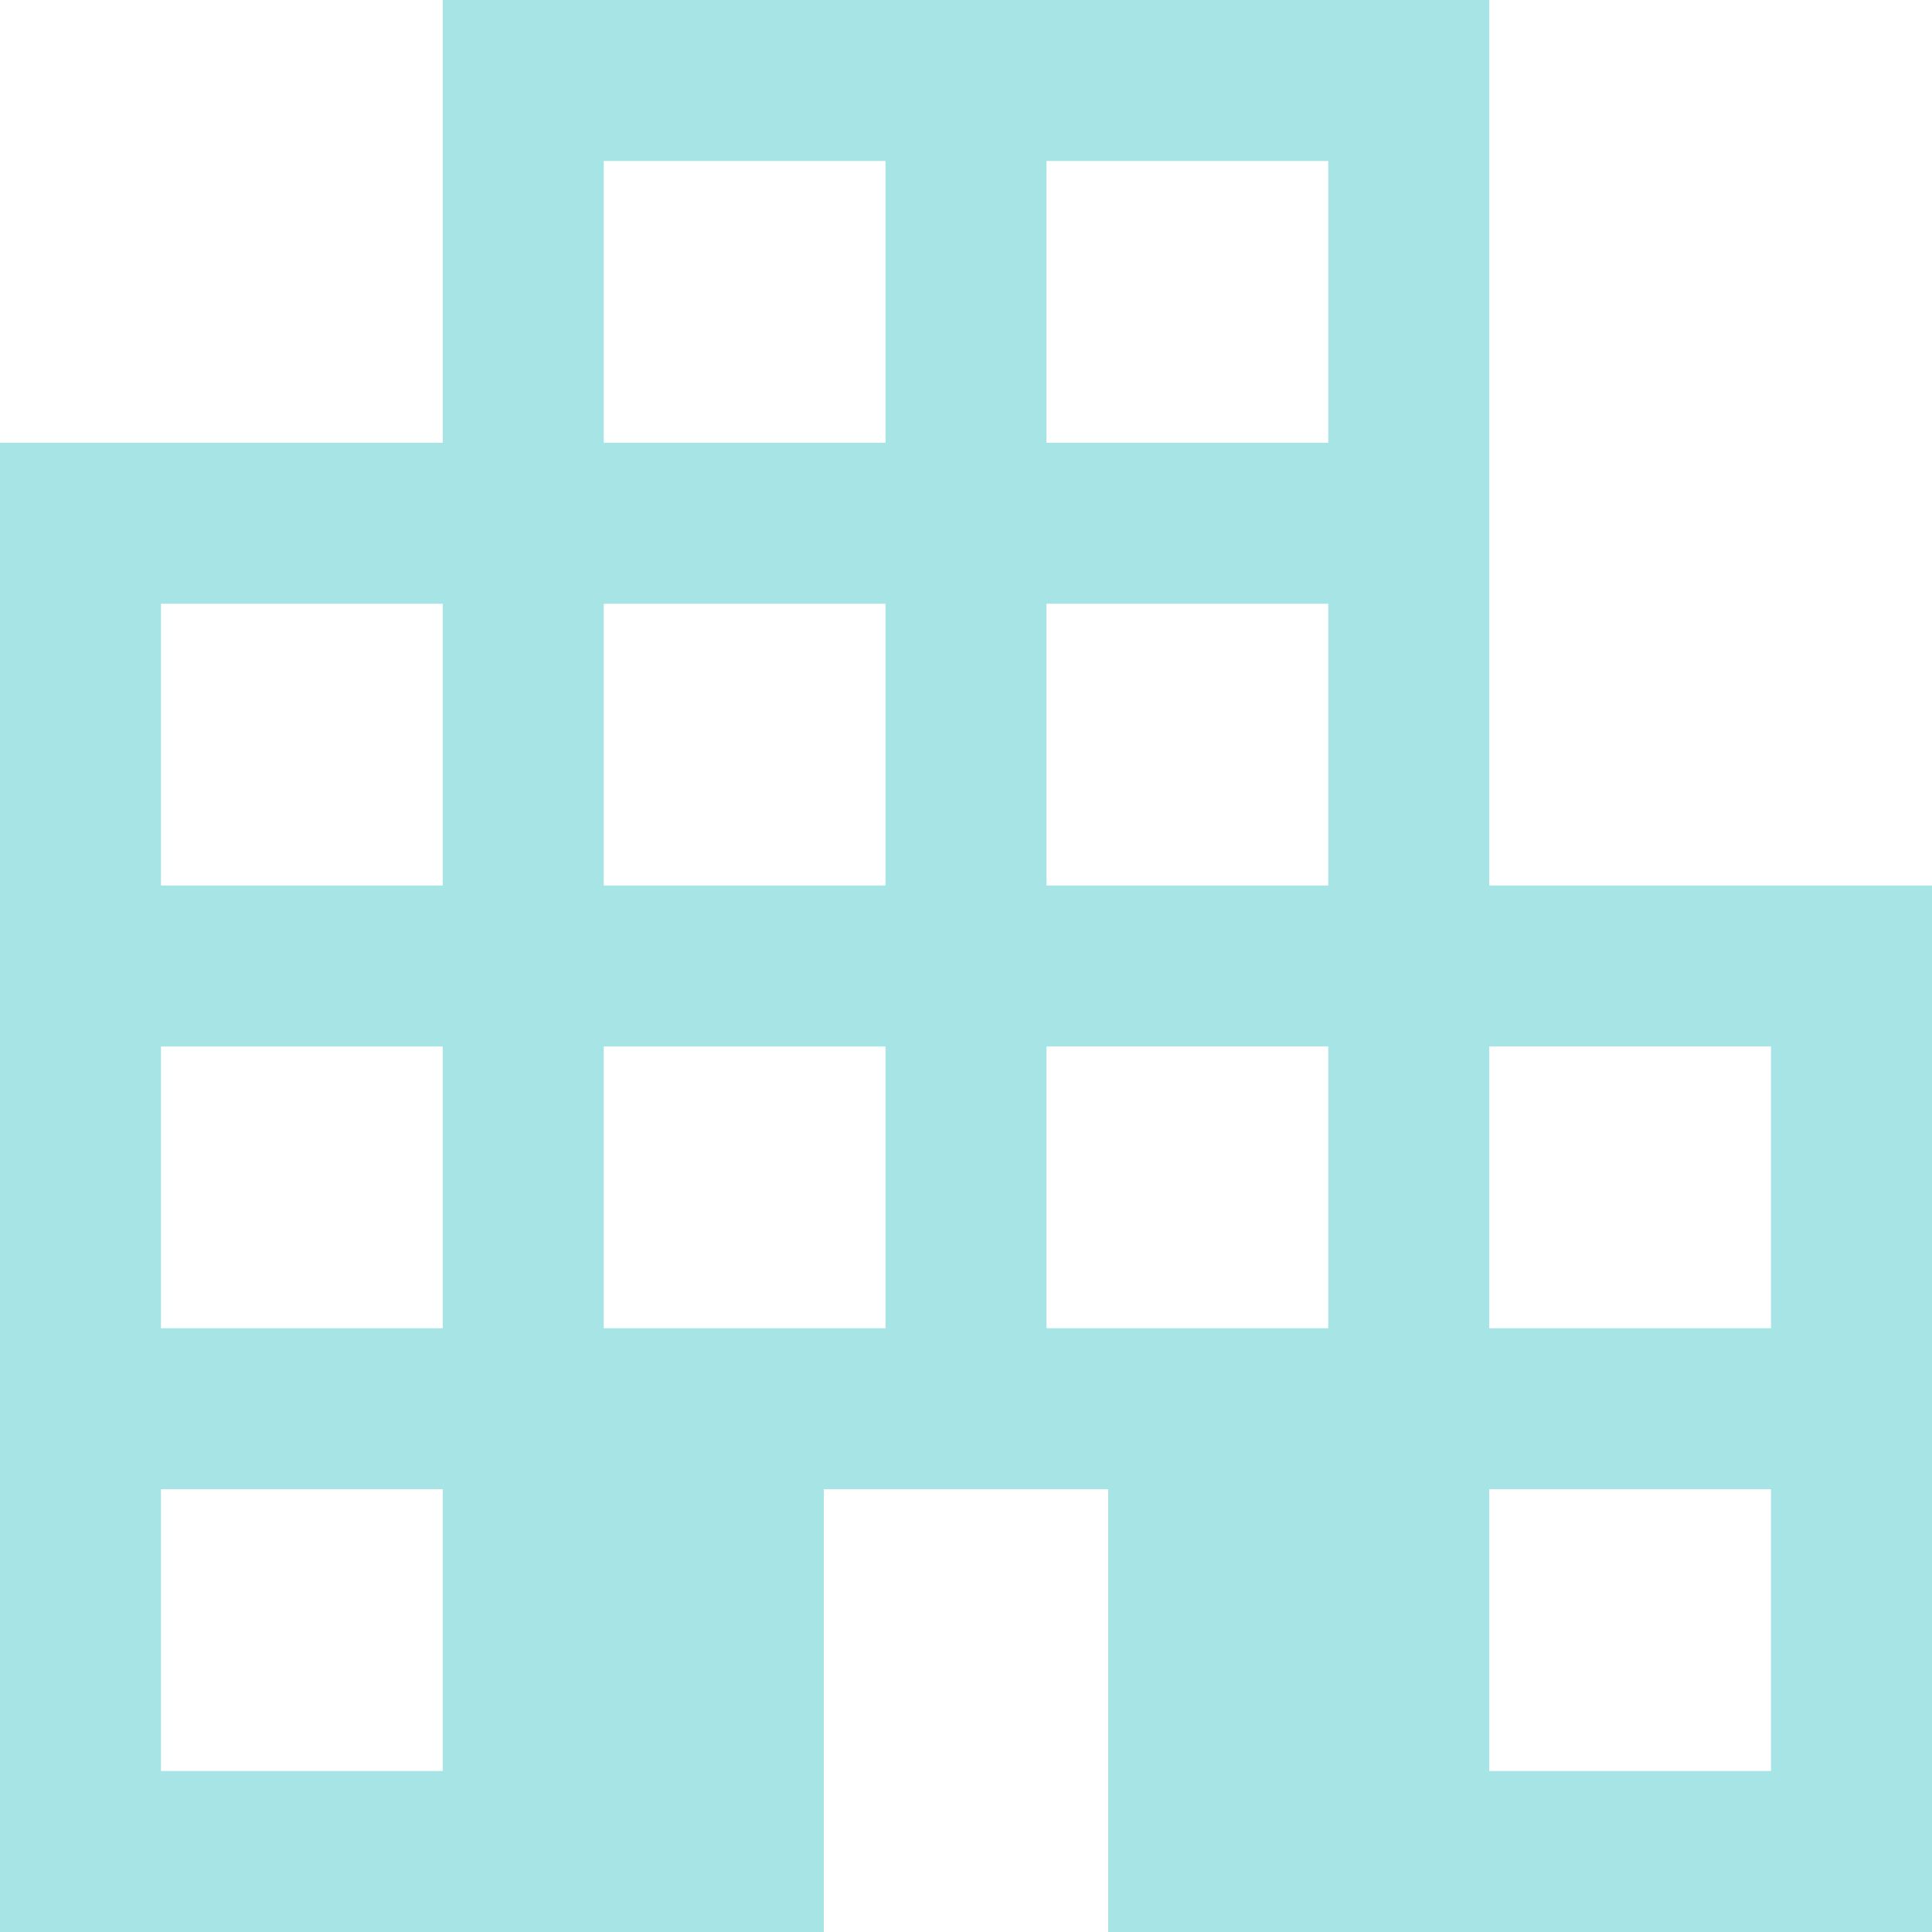
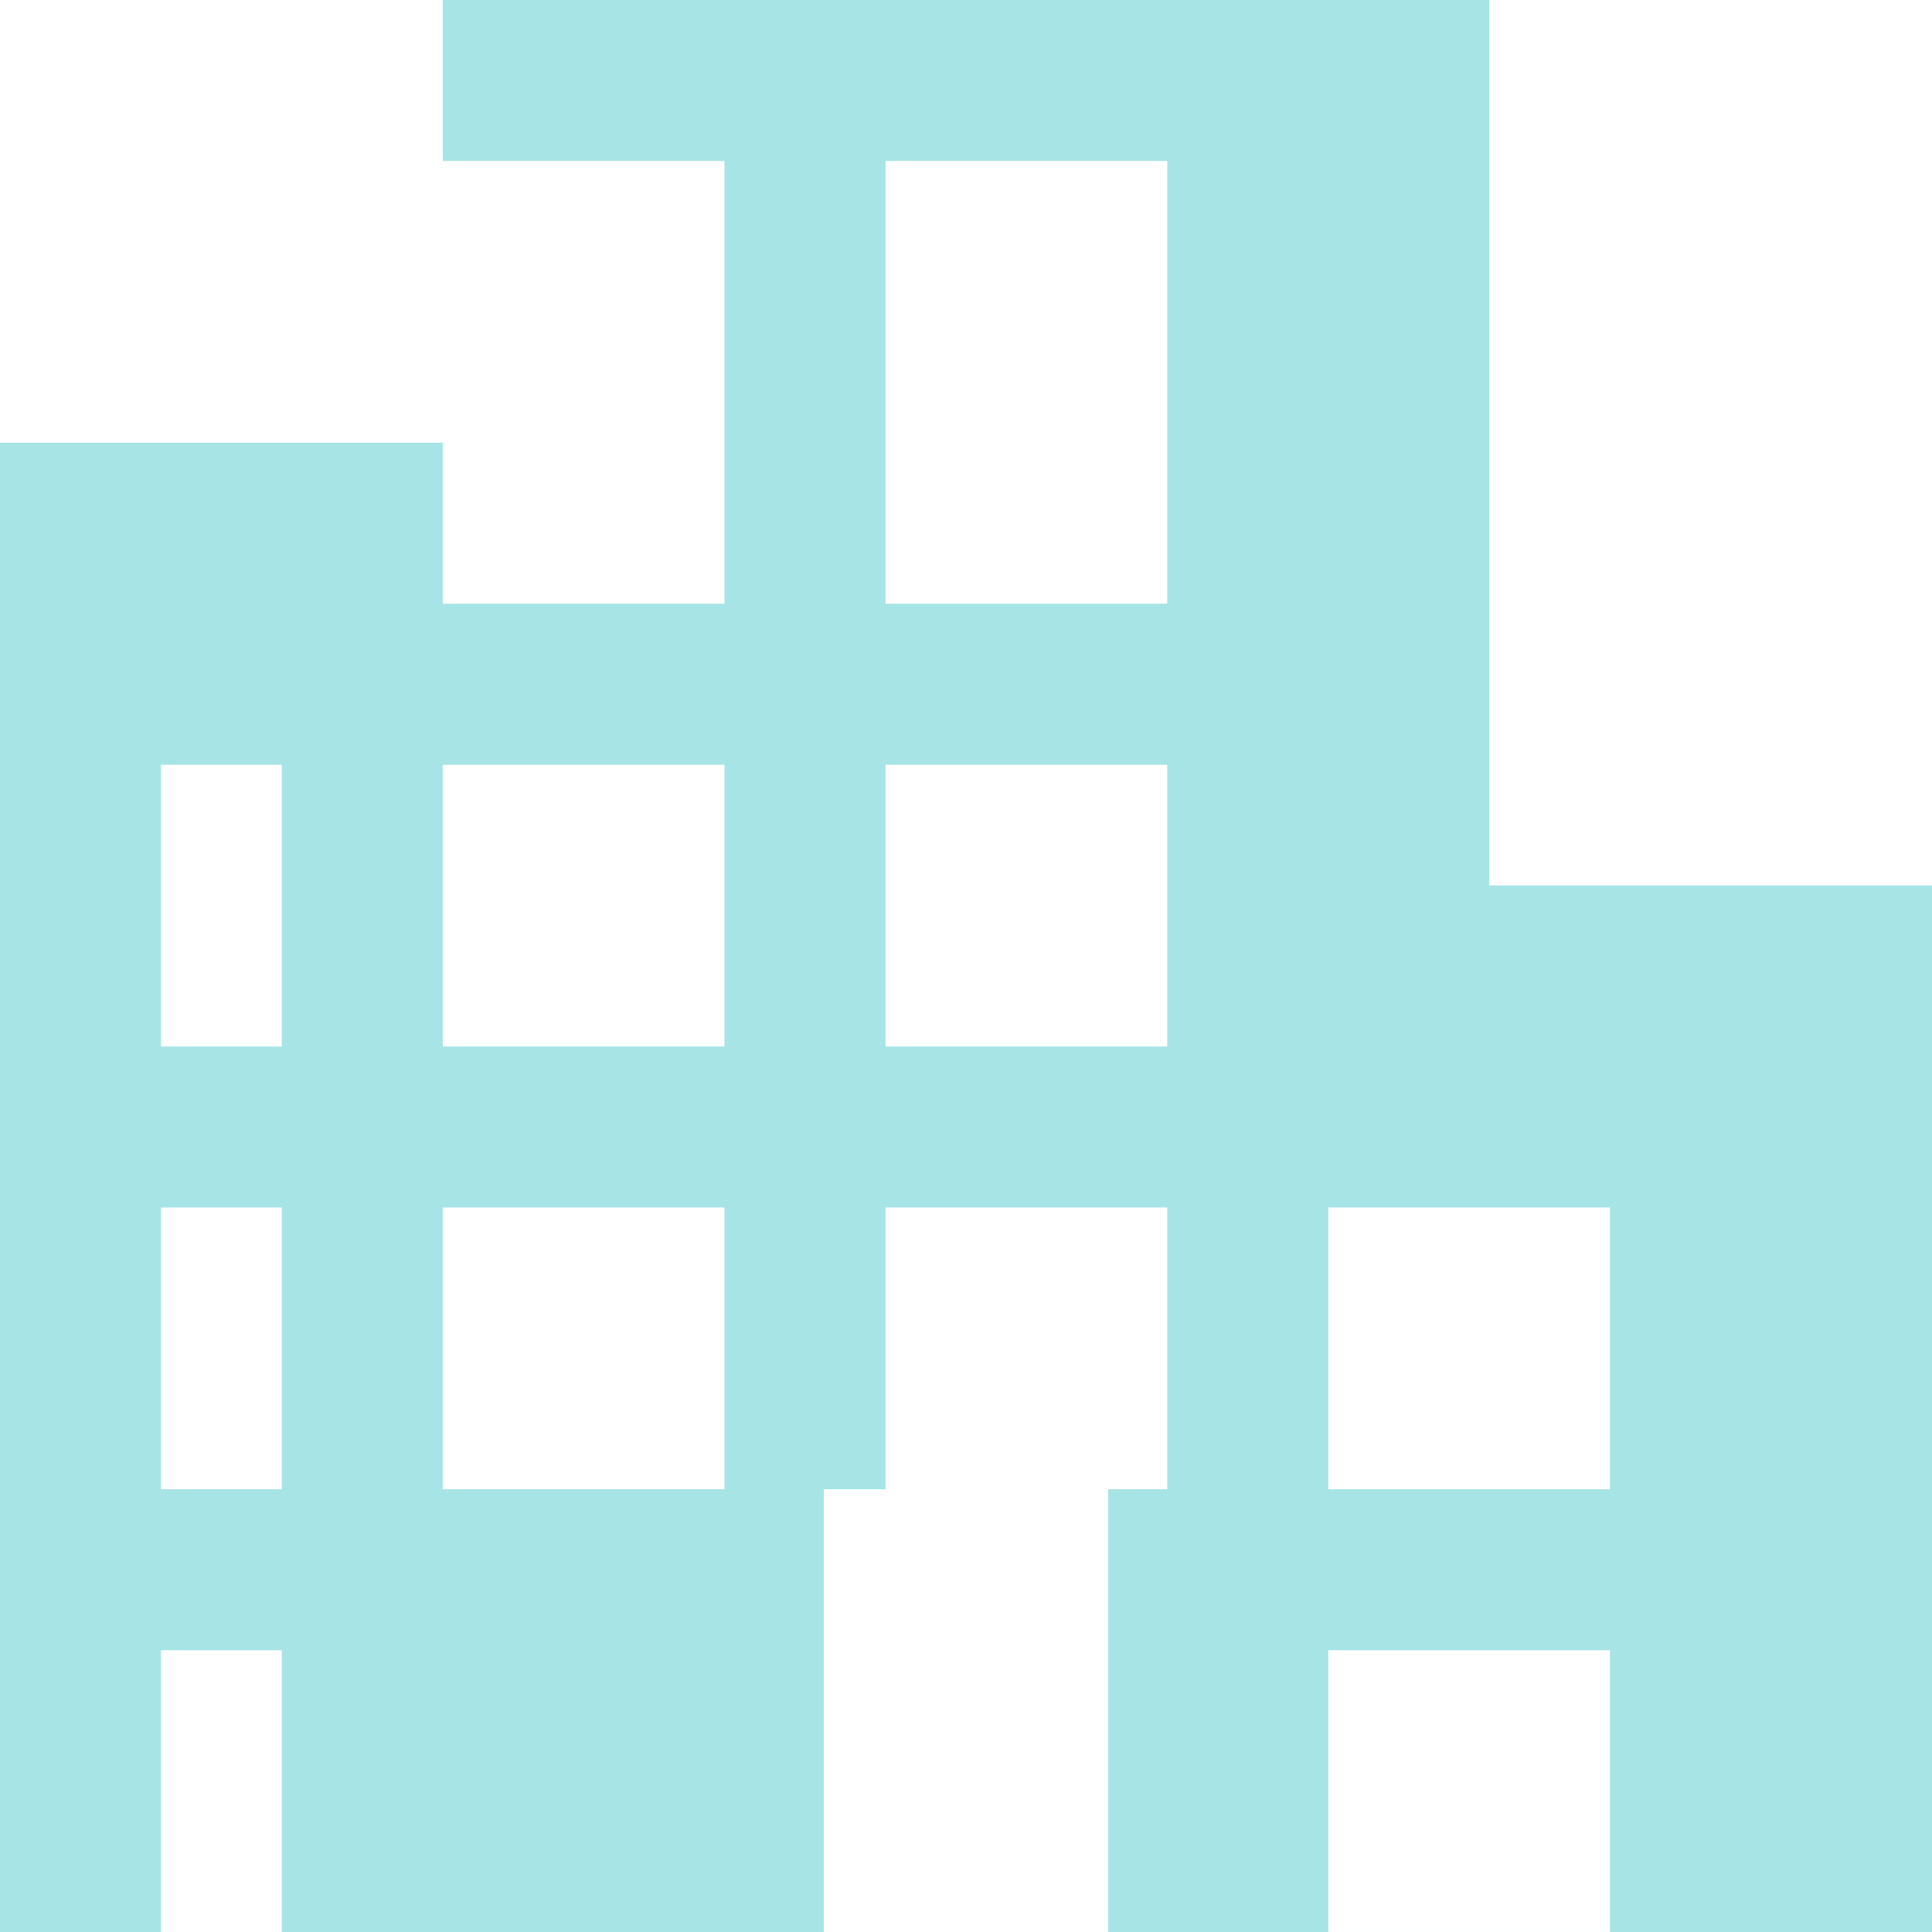
<svg xmlns="http://www.w3.org/2000/svg" id="Camada_1" data-name="Camada 1" viewBox="0 0 36 36">
  <defs>
    <style>      .cls-1 {        fill: #a7e4e5;      }    </style>
  </defs>
-   <path class="cls-1" d="m0,36V8.25h8.25V0h19.5v16.5h8.25v19.5h-15.35v-8.25h-5.3v8.25H0Zm3-3h5.25v-5.25H3v5.25Zm0-8.25h5.25v-5.25H3v5.25Zm0-8.25h5.25v-5.25H3v5.25Zm8.25,8.25h5.25v-5.25h-5.25v5.25Zm0-8.25h5.25v-5.25h-5.25v5.25Zm0-8.25h5.25V3h-5.25v5.25Zm8.25,16.5h5.25v-5.25h-5.25v5.25Zm0-8.25h5.25v-5.25h-5.25v5.25Zm0-8.25h5.25V3h-5.25v5.25Zm8.25,24.75h5.25v-5.25h-5.25v5.25Zm0-8.25h5.25v-5.25h-5.25v5.25Z" />
+   <path class="cls-1" d="m0,36V8.25h8.25V0h19.5v16.5h8.25v19.5h-15.35v-8.25h-5.3v8.25H0Zh5.25v-5.25H3v5.25Zm0-8.25h5.25v-5.25H3v5.25Zm0-8.25h5.25v-5.25H3v5.25Zm8.25,8.25h5.25v-5.25h-5.25v5.25Zm0-8.25h5.25v-5.25h-5.25v5.25Zm0-8.25h5.25V3h-5.25v5.25Zm8.25,16.5h5.25v-5.25h-5.25v5.25Zm0-8.25h5.25v-5.25h-5.25v5.25Zm0-8.25h5.25V3h-5.25v5.25Zm8.25,24.75h5.25v-5.25h-5.25v5.25Zm0-8.25h5.25v-5.25h-5.25v5.25Z" />
</svg>